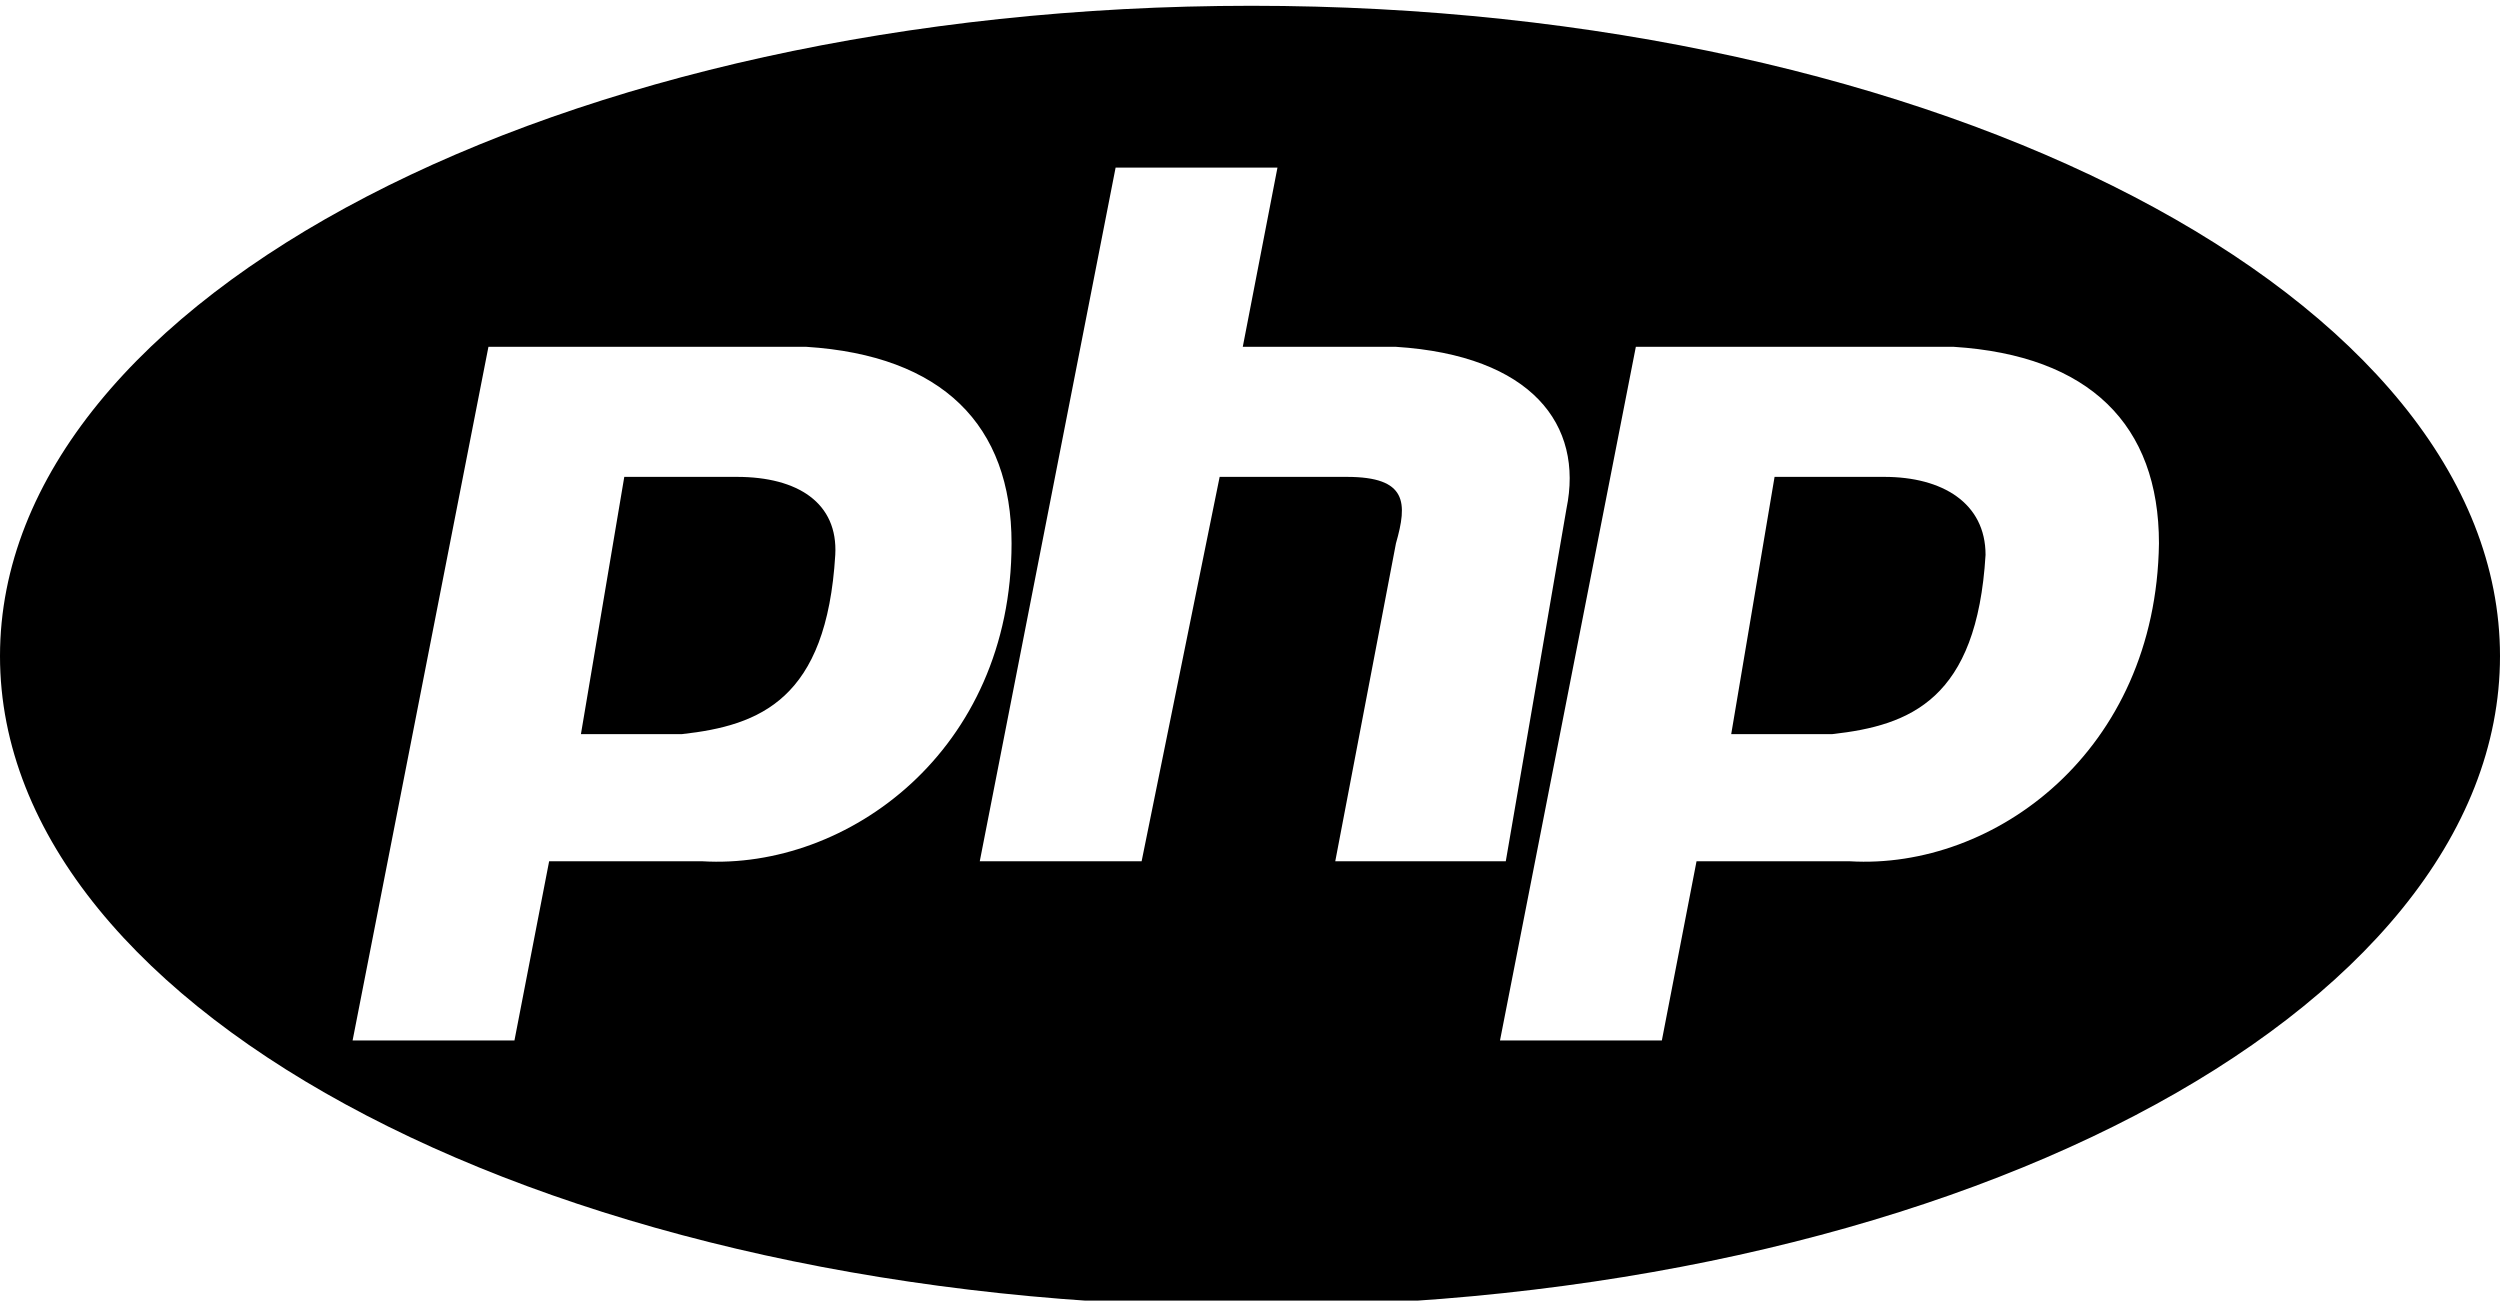
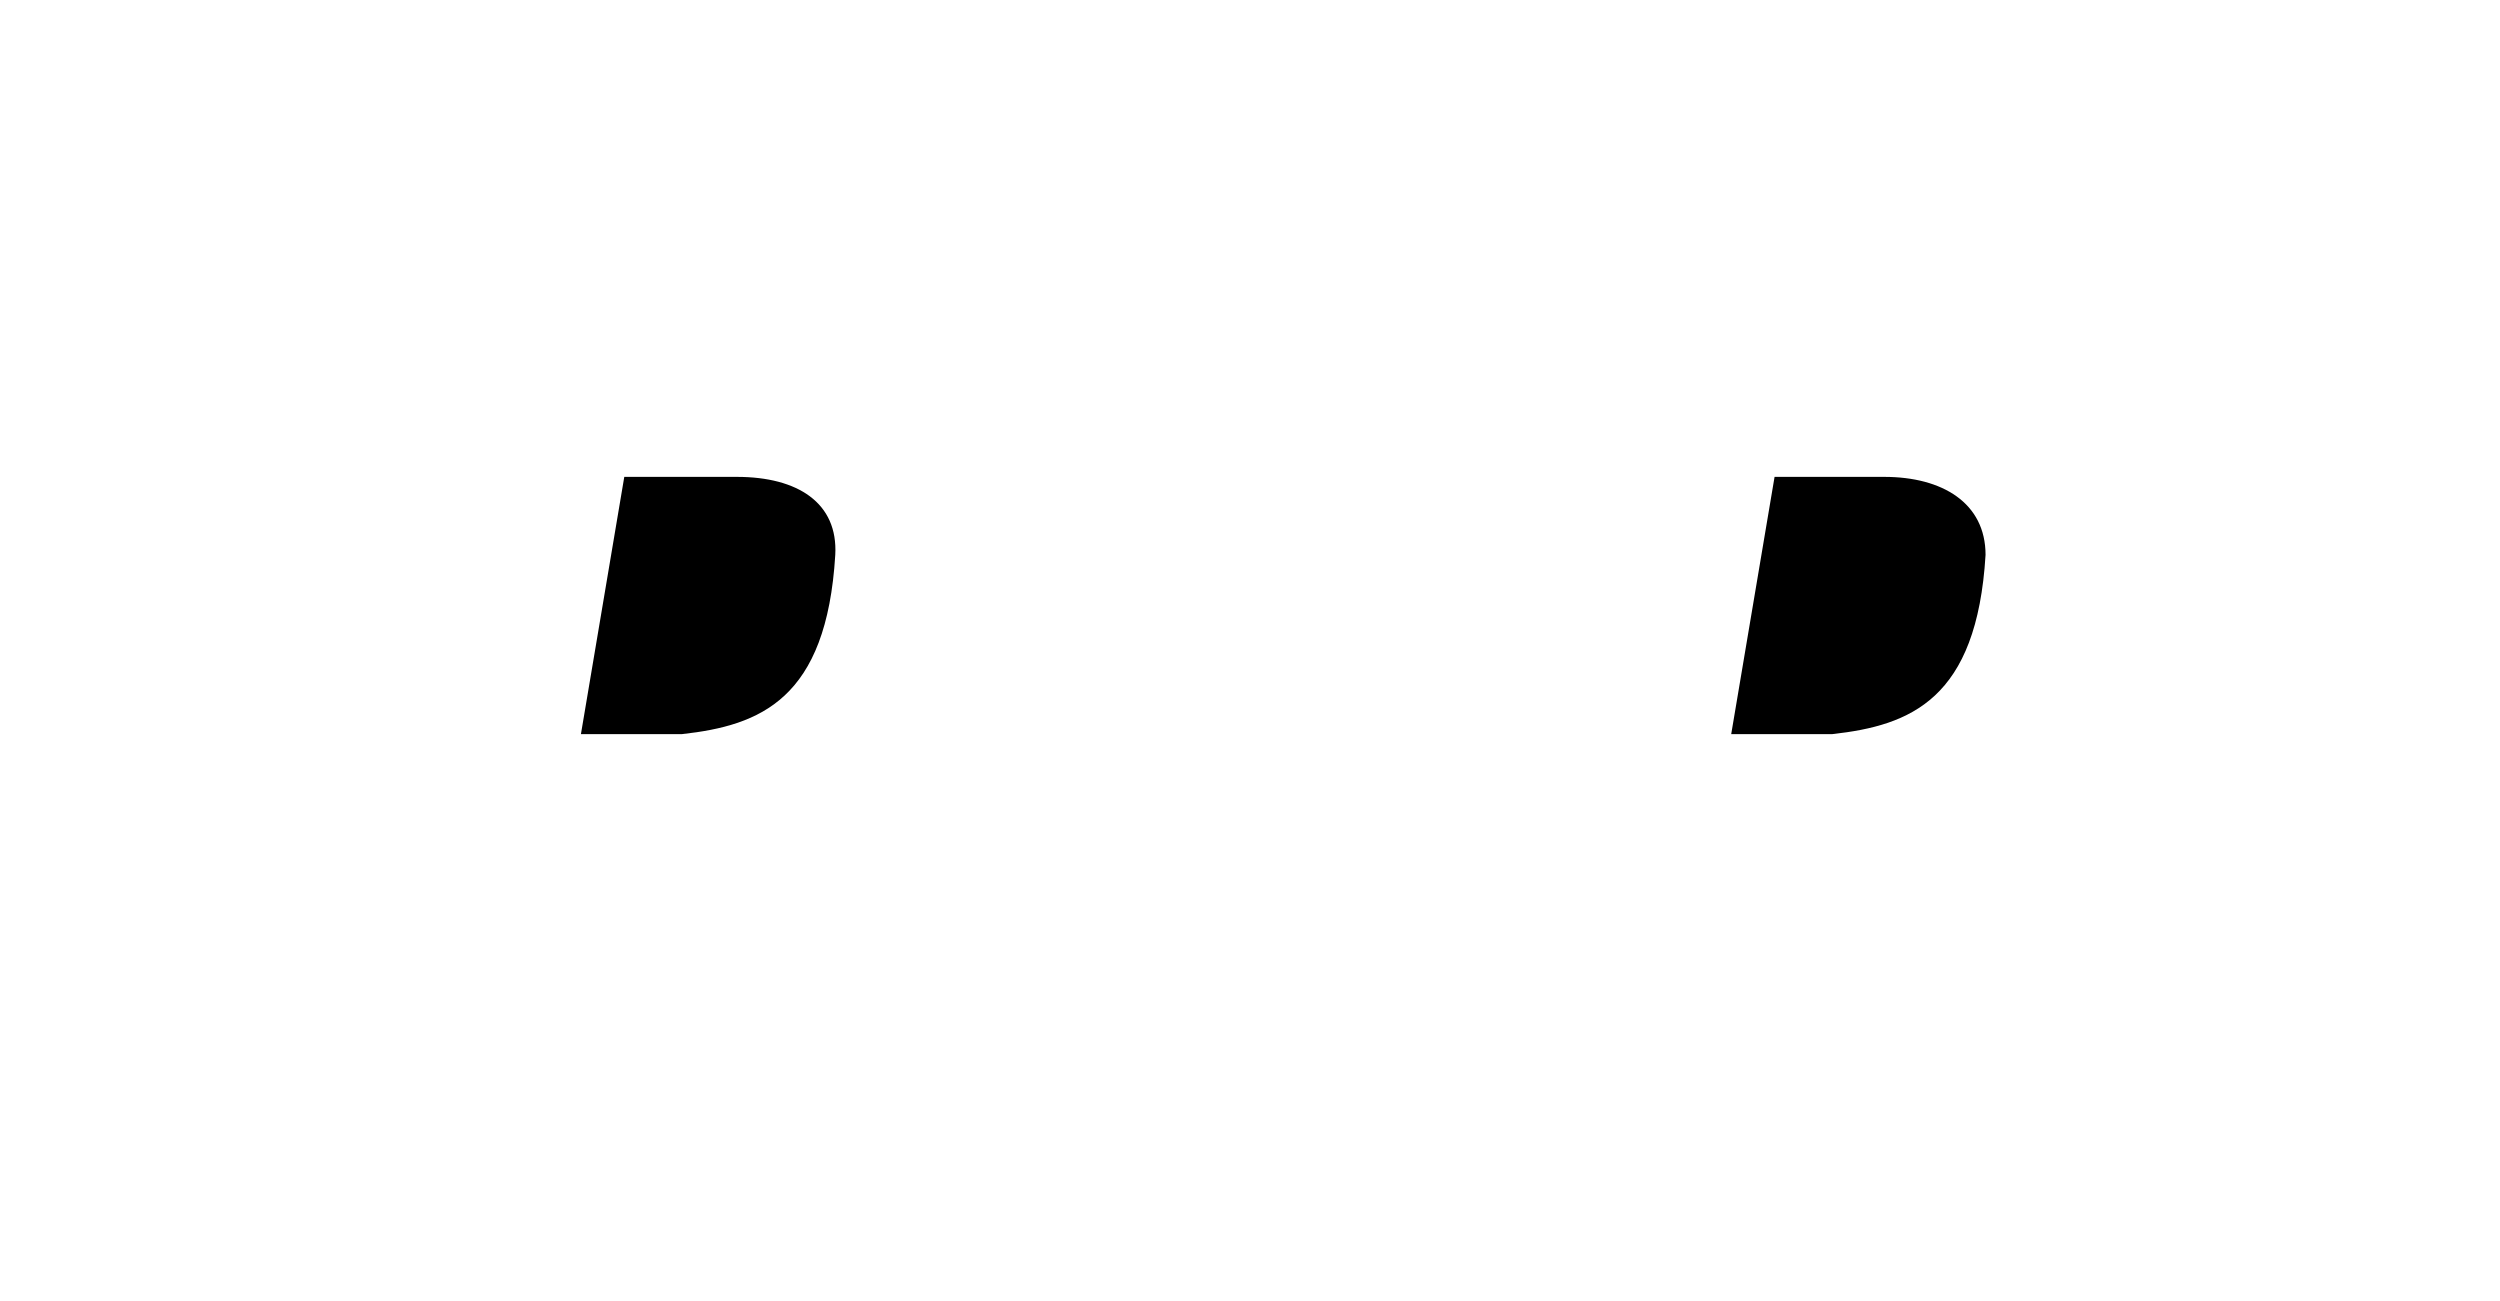
<svg xmlns="http://www.w3.org/2000/svg" version="1.1" id="Layer_1" x="0px" y="0px" viewBox="0 0 86.5 45" style="enable-background:new 0 0 86.5 45;" xml:space="preserve">
  <path d="M65.2,16.5h-3.8l-1.5,8.9h3.5c2.7-0.3,5-1.2,5.3-6.2C68.7,17.4,67.2,16.5,65.2,16.5z" />
-   <path d="M43.3,0.2C19.4,0.2,0,10.3,0,22.7s19.4,22.5,43.3,22.5s43.2-10.1,43.2-22.5S67.1,0.2,43.3,0.2z M24.3,29.8H19L17.8,36h-5.6  l4.7-24h11c4.7,0.3,7.1,2.7,7.1,6.8C35,26,29.3,30.1,24.3,29.8z M46.6,16.5h-4.4l-2.7,13.3h-5.6l4.7-24h5.6L43,12h5.3  c4.7,0.3,6.5,2.7,5.9,5.6l-2.1,12.2h-5.9l2.1-11C48.7,17.4,48.7,16.5,46.6,16.5z M64,29.8h-5.3L57.5,36h-5.6l4.7-24h11  c4.7,0.3,7.1,2.7,7.1,6.8C74.6,26,69,30.1,64,29.8z" />
  <path d="M25.5,16.5h-3.9l-1.5,8.9h3.5c2.7-0.3,5-1.2,5.3-6.2C29,17.4,27.6,16.5,25.5,16.5z" />
</svg>